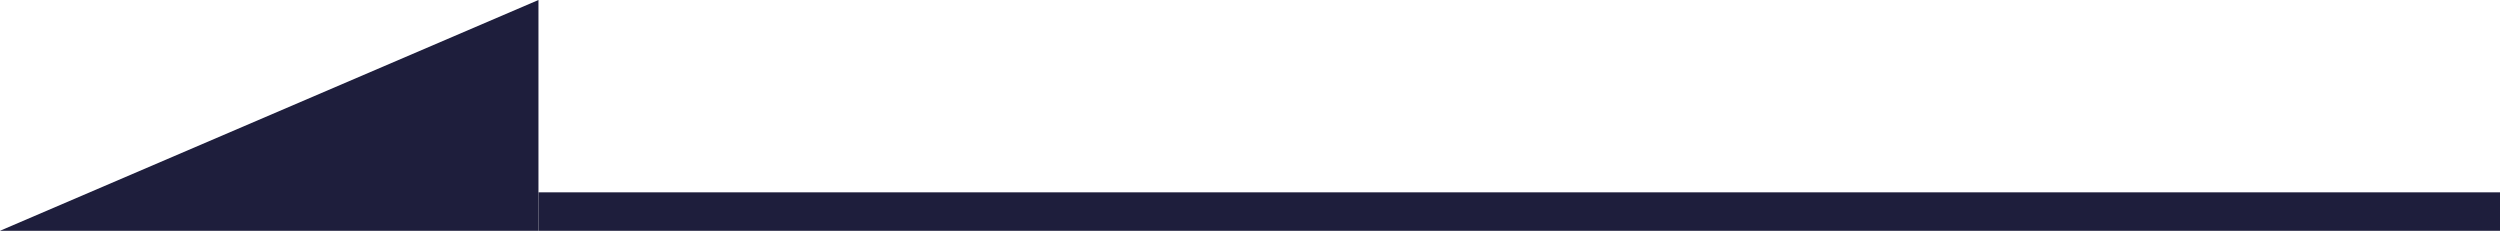
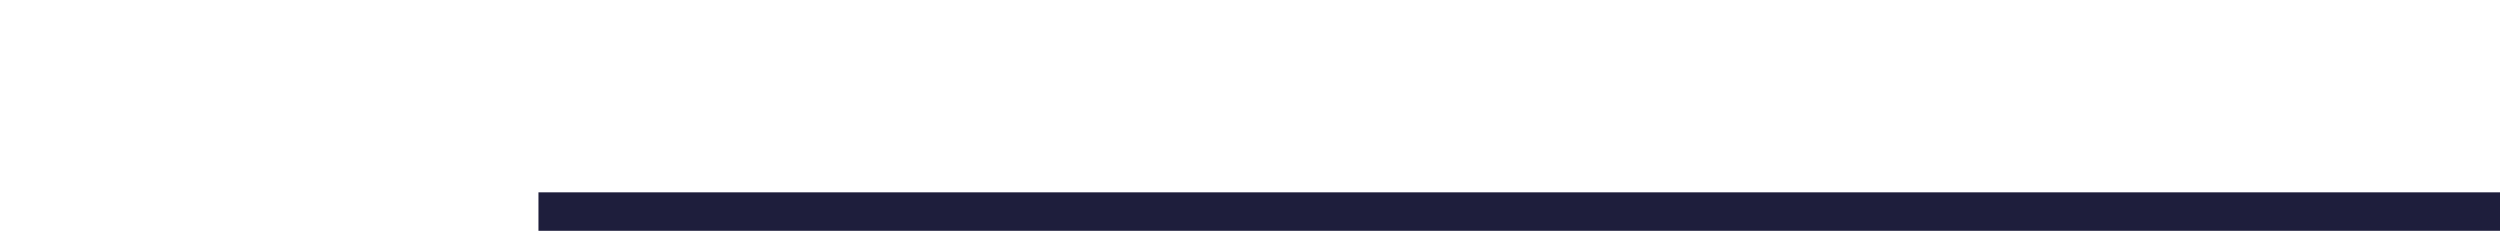
<svg xmlns="http://www.w3.org/2000/svg" width="65" height="6" viewBox="0 0 65 6" fill="none">
-   <path d="M14 0V6H0L14 0Z" fill="#1E1E3C" />
  <rect width="51" height="1" transform="matrix(-1 0 0 1 65 5)" fill="#1E1E3C" />
</svg>